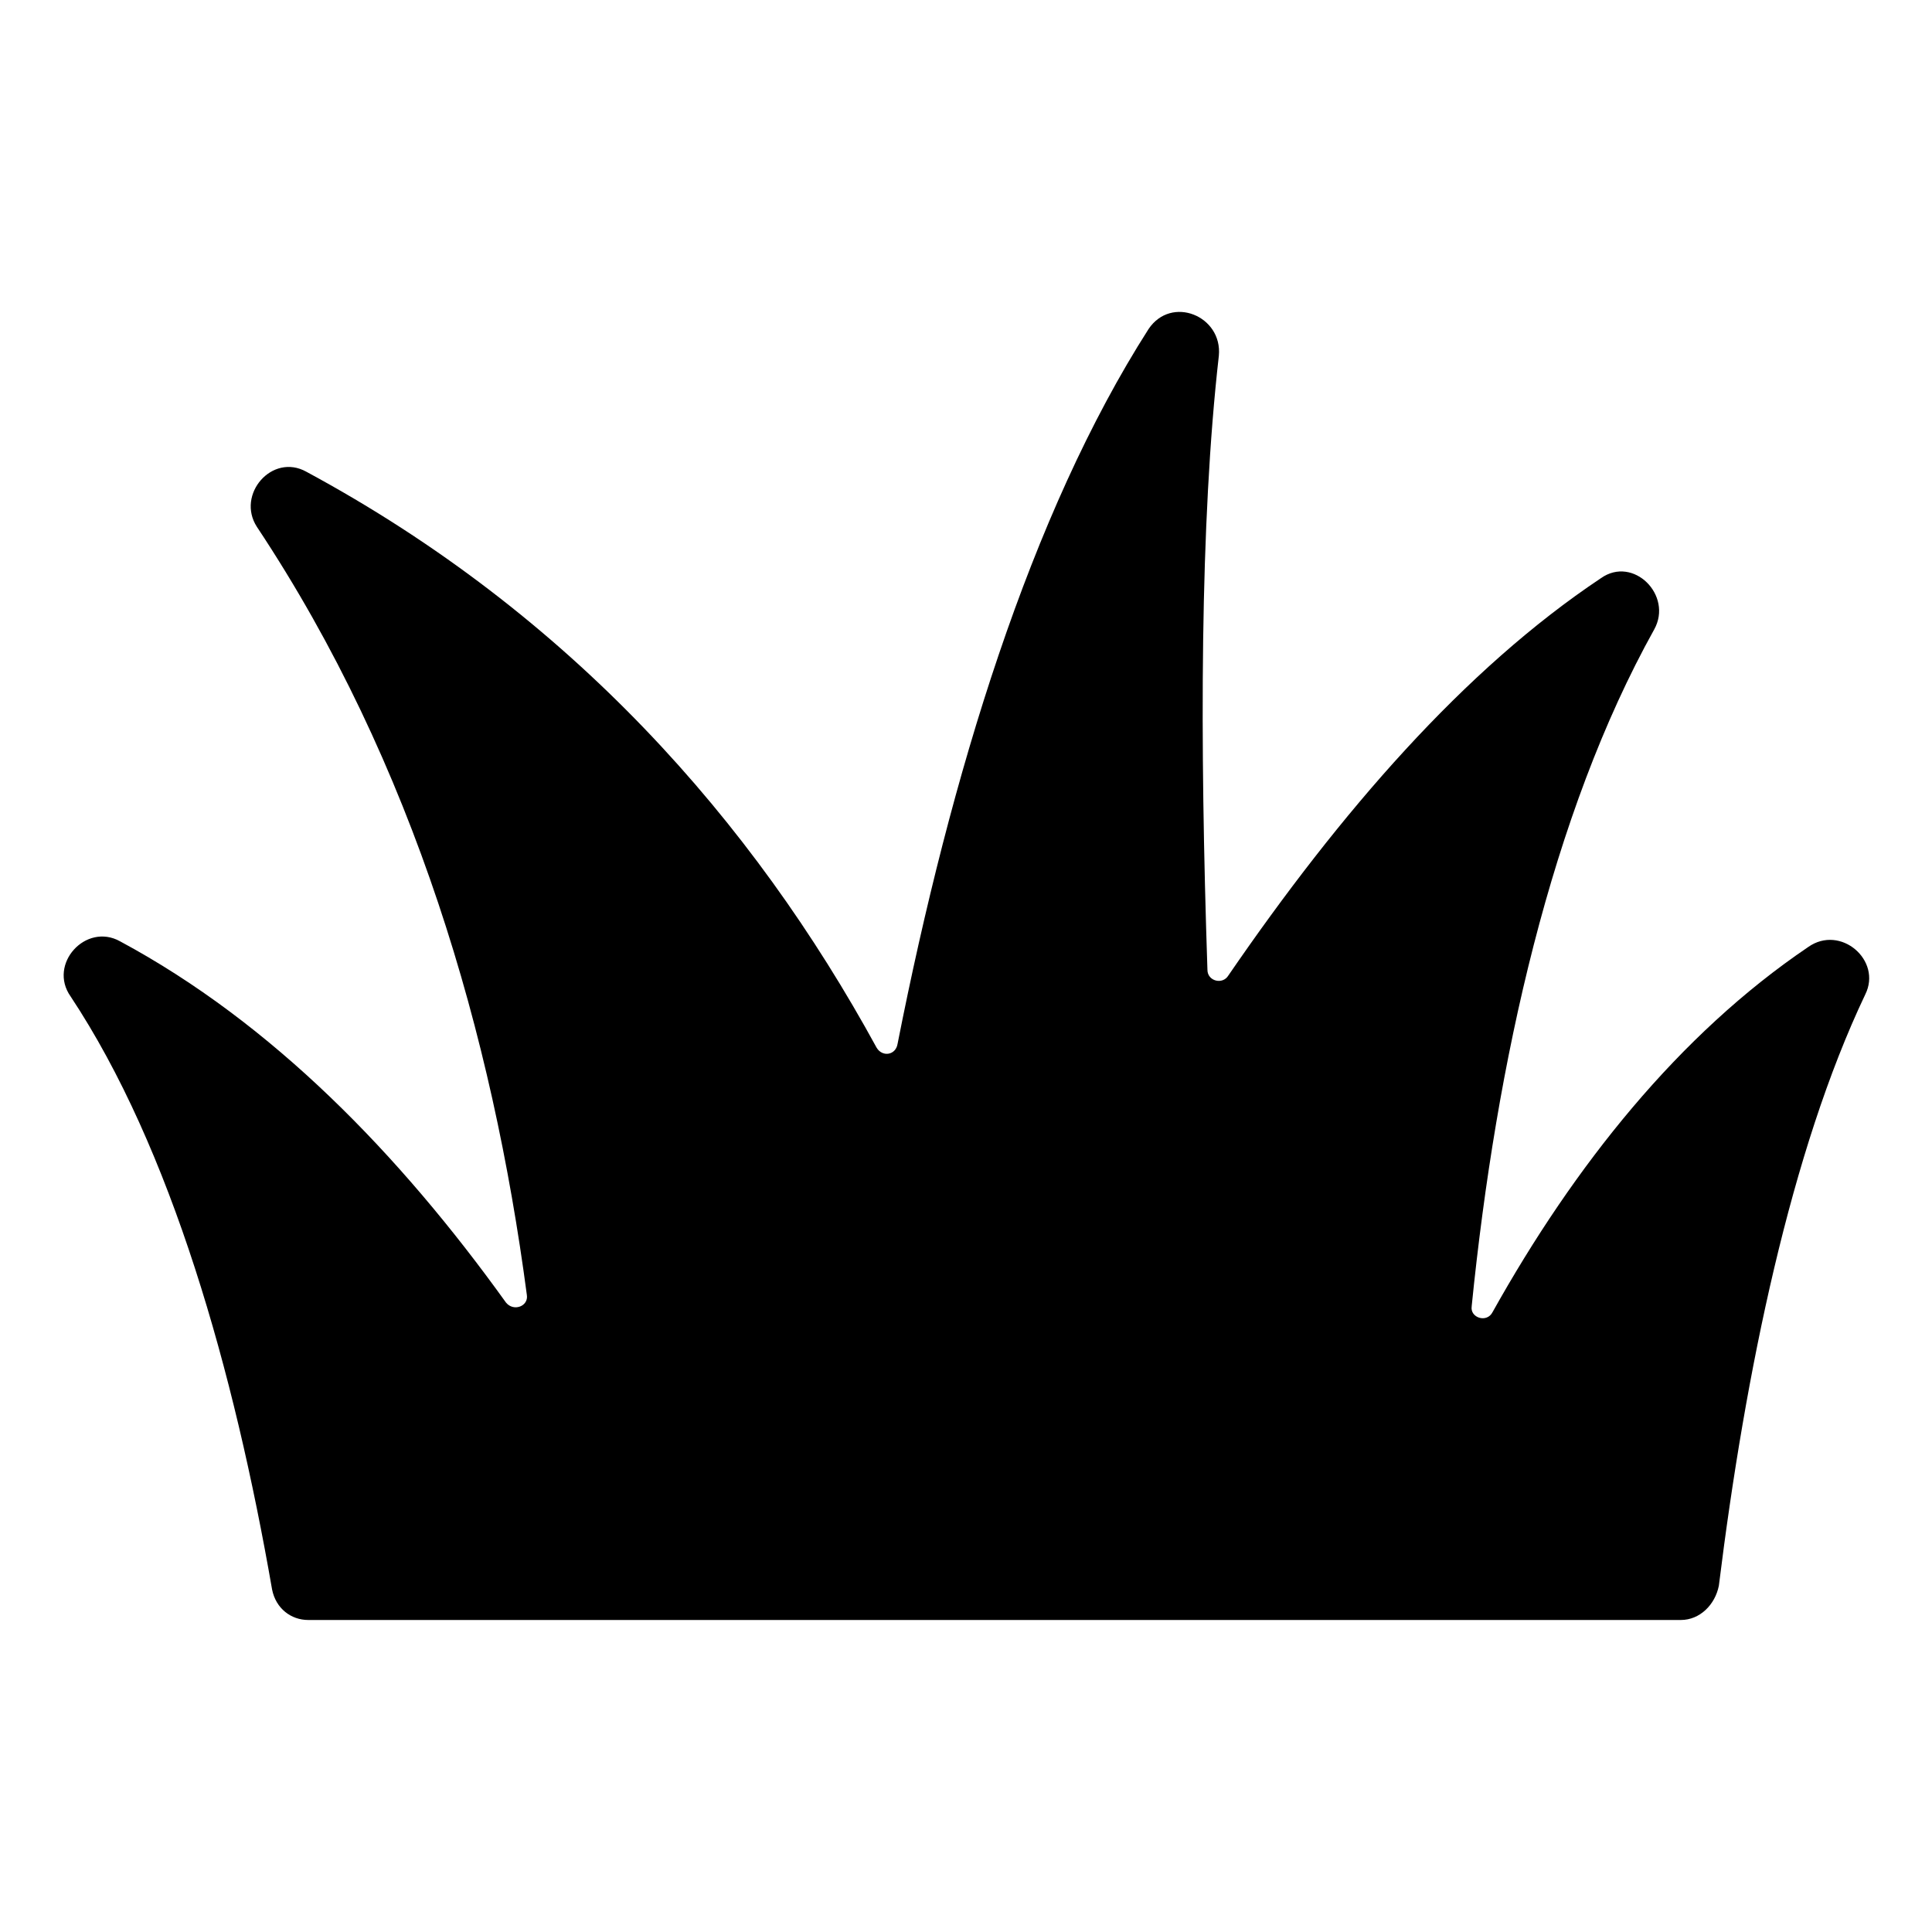
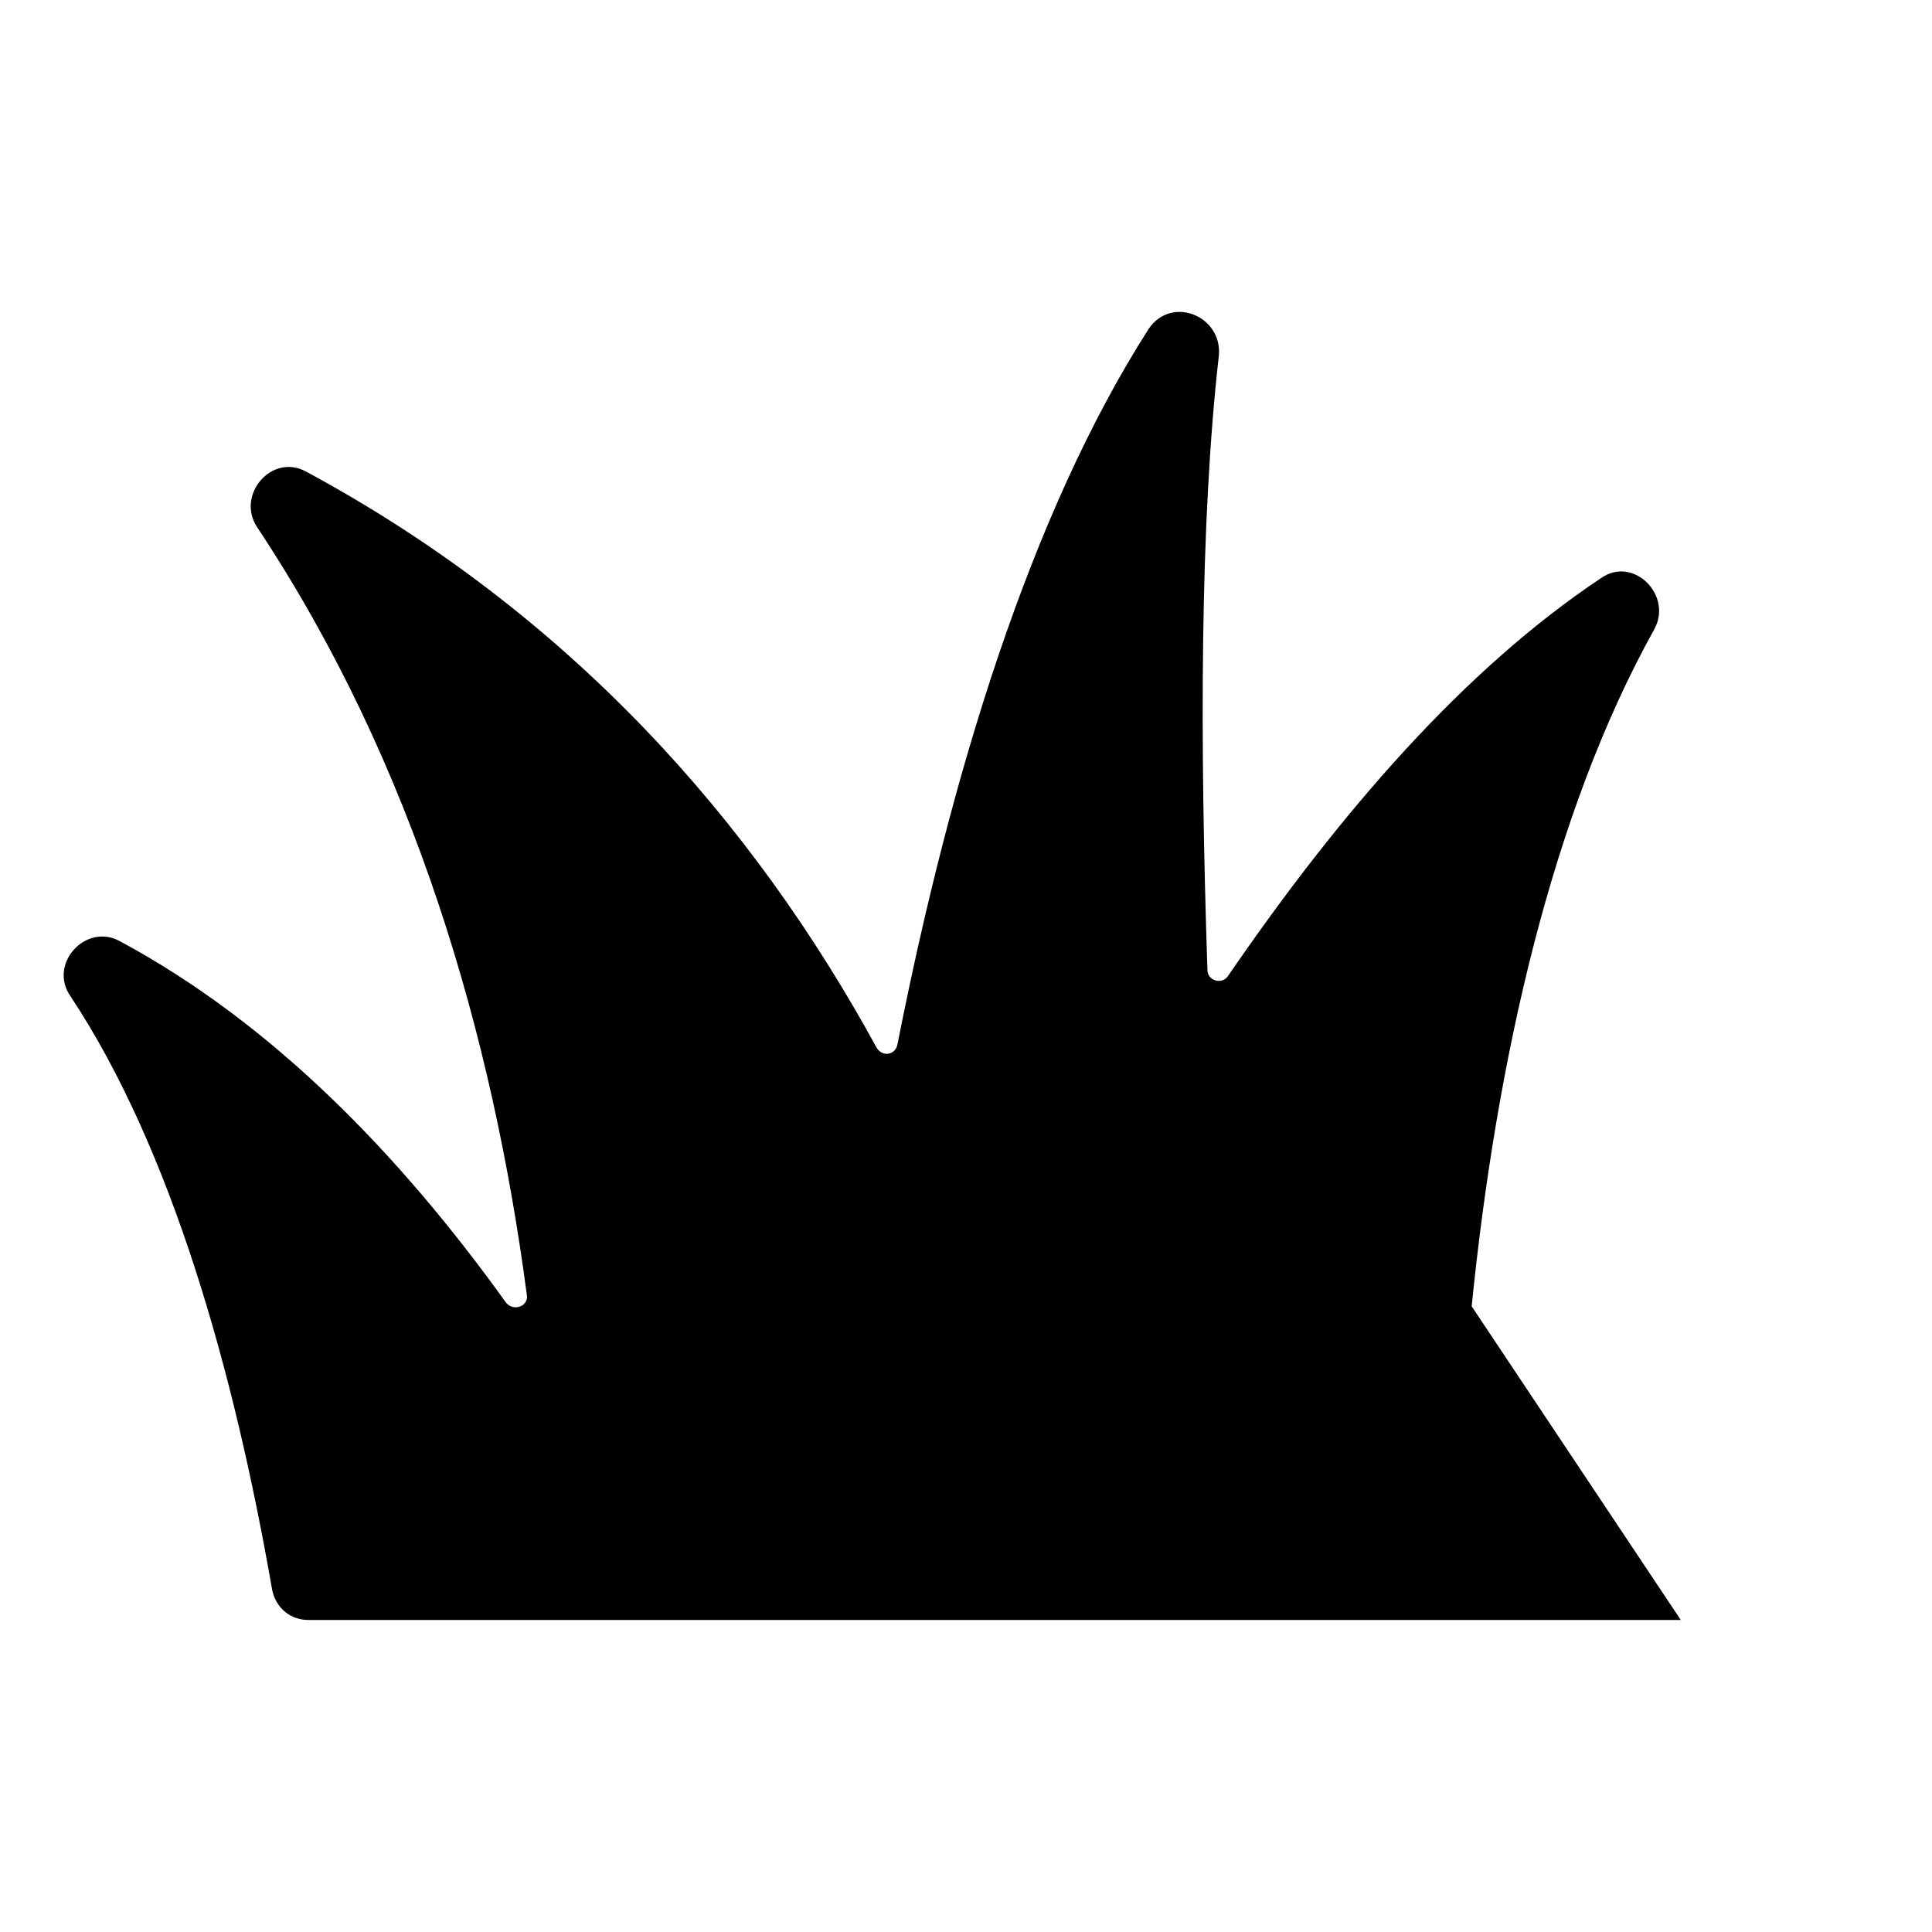
<svg xmlns="http://www.w3.org/2000/svg" fill="#000000" width="800px" height="800px" version="1.1" viewBox="144 144 512 512">
-   <path d="m534.01 490.18c6.551-64.992 21.16-130.49 48.367-179.36 5.039-9.07-5.543-19.648-14.105-13.602-36.273 24.184-69.023 61.969-98.746 105.3-1.512 2.519-5.543 1.512-5.543-1.512-2.016-60.457-2.016-118.39 3.023-162.73 1.008-10.578-12.594-16.121-18.641-7.055-31.234 48.871-52.395 117.89-66.504 189.43-0.504 3.023-4.031 3.527-5.543 1.008-32.746-59.953-81.113-114.87-151.14-152.65-9.07-5.039-18.641 6.047-13.098 14.609 41.816 62.973 62.473 135.02 71.539 203.54 0.504 3.023-3.527 4.535-5.543 2.016-28.215-39.297-61.969-74.059-102.27-95.723-9.07-5.039-19.145 6.047-13.098 14.609 26.703 40.305 43.328 99.25 53.402 157.19 1.008 5.039 5.039 8.062 9.574 8.062h363.75c5.039 0 9.07-4.031 10.078-9.07 7.055-56.93 19.145-115.37 38.793-156.68 4.535-9.07-6.551-18.641-15.113-12.594-34.262 23.176-61.969 57.938-83.633 96.73-1.512 3.023-6.047 1.512-5.543-1.512z" />
+   <path d="m534.01 490.18c6.551-64.992 21.16-130.49 48.367-179.36 5.039-9.07-5.543-19.648-14.105-13.602-36.273 24.184-69.023 61.969-98.746 105.3-1.512 2.519-5.543 1.512-5.543-1.512-2.016-60.457-2.016-118.39 3.023-162.73 1.008-10.578-12.594-16.121-18.641-7.055-31.234 48.871-52.395 117.89-66.504 189.43-0.504 3.023-4.031 3.527-5.543 1.008-32.746-59.953-81.113-114.87-151.14-152.65-9.07-5.039-18.641 6.047-13.098 14.609 41.816 62.973 62.473 135.02 71.539 203.54 0.504 3.023-3.527 4.535-5.543 2.016-28.215-39.297-61.969-74.059-102.27-95.723-9.07-5.039-19.145 6.047-13.098 14.609 26.703 40.305 43.328 99.25 53.402 157.19 1.008 5.039 5.039 8.062 9.574 8.062h363.75z" />
</svg>